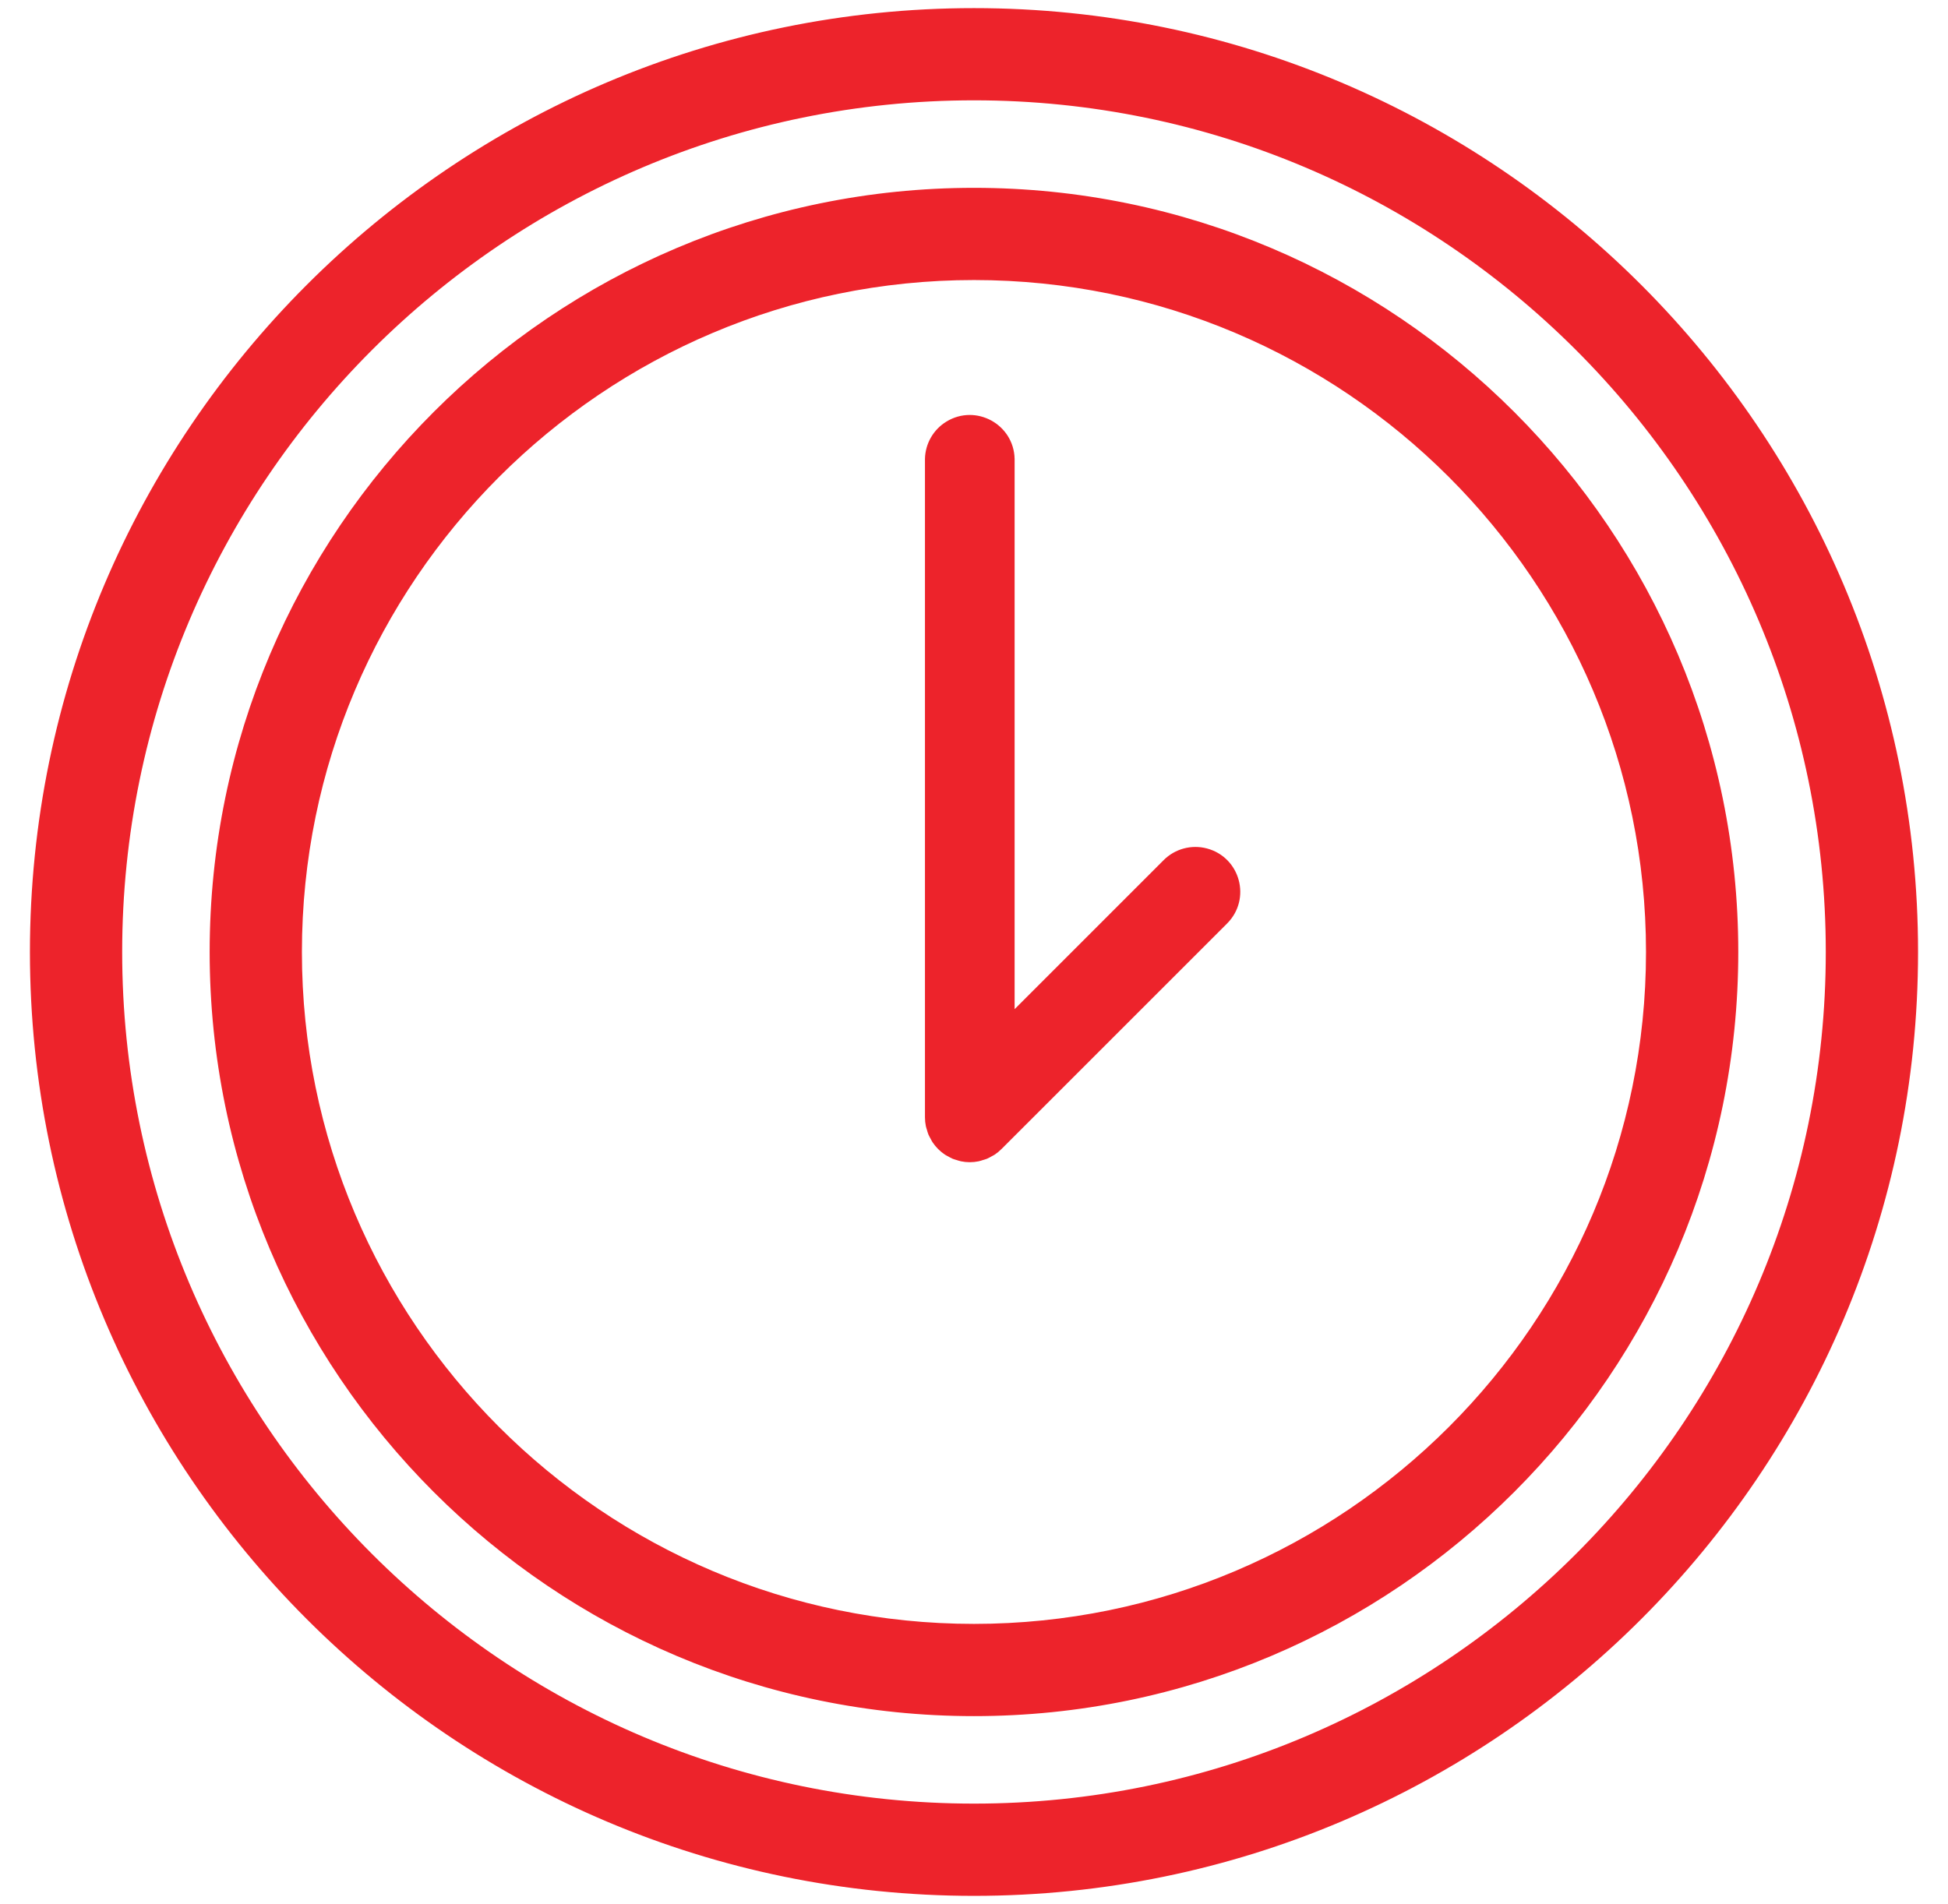
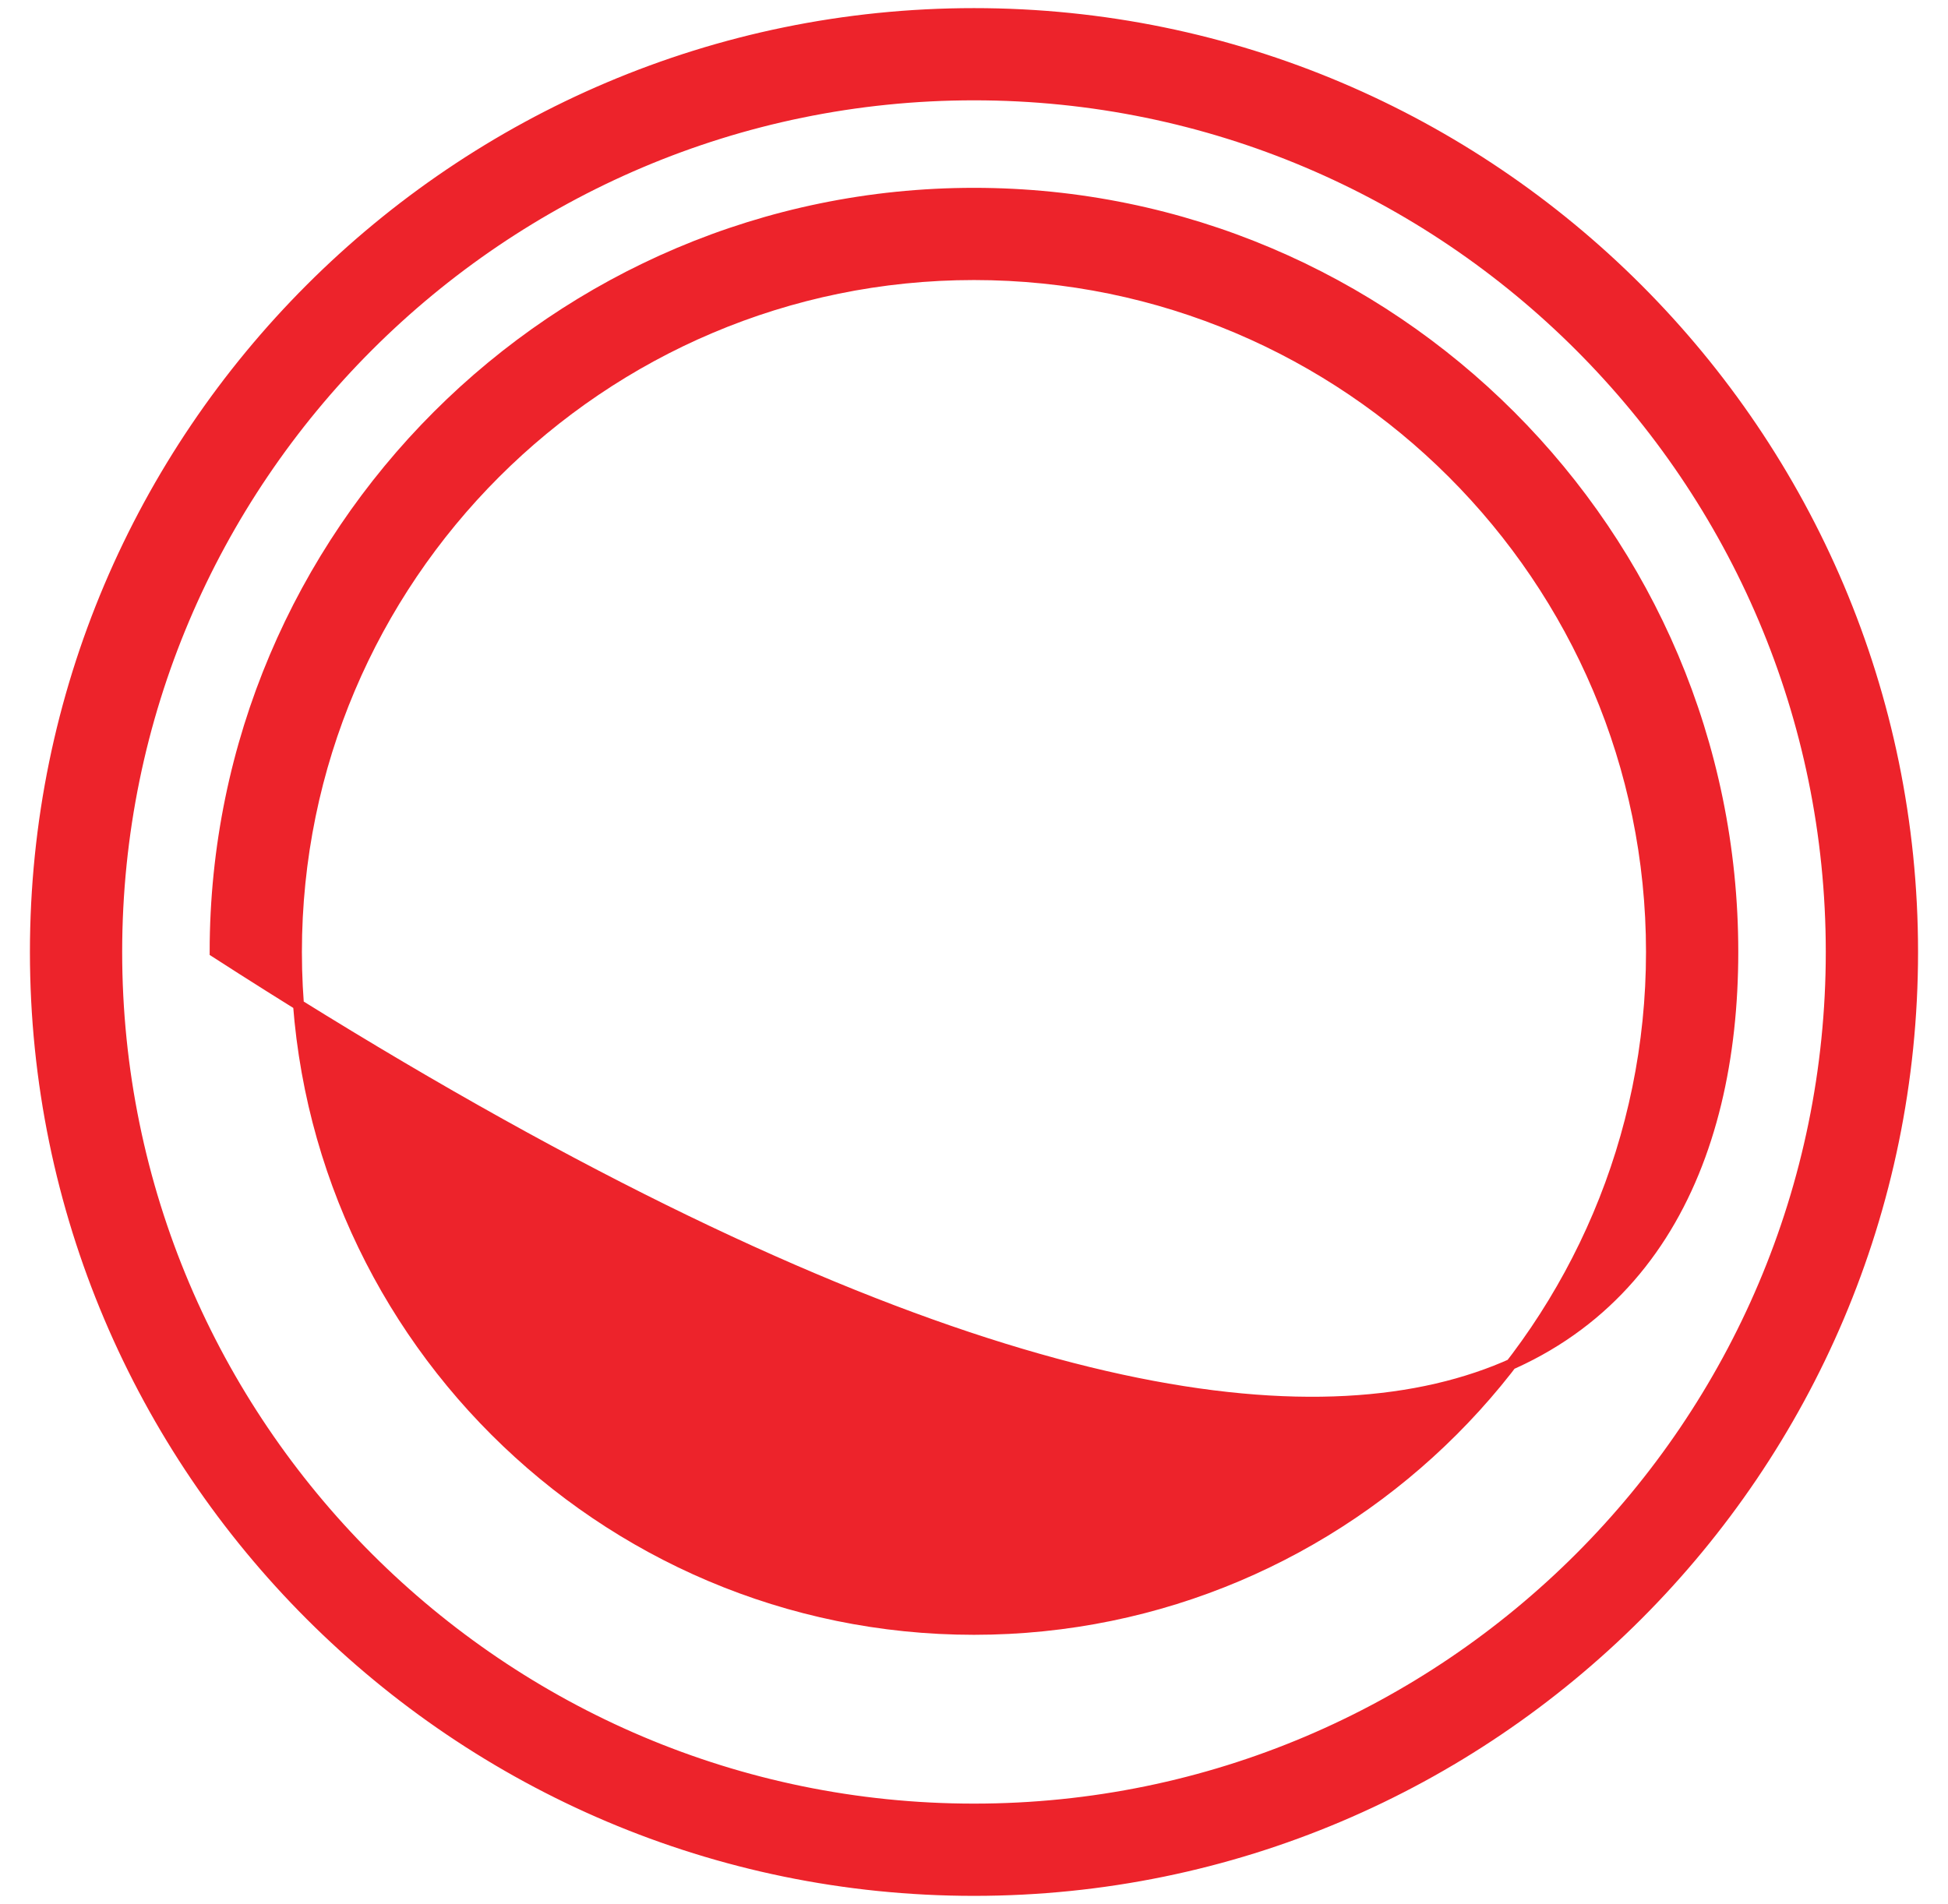
<svg xmlns="http://www.w3.org/2000/svg" viewBox="5954.862 4956.544 89.243 87.243" width="89.243" height="87.243" data-guides="{&quot;vertical&quot;:[],&quot;horizontal&quot;:[]}">
-   <path fill="#ed232b" stroke="#ed232b" fill-opacity="1" stroke-width="0.5" stroke-opacity="1" color="rgb(51, 51, 51)" fill-rule="evenodd" font-size-adjust="none" id="tSvg6ccf69fcf5" title="Path 4" d="M 5999.482 4965.401 C 5980.312 4965.401 5964.717 4980.997 5964.717 5000.165C 5964.717 5019.333 5980.313 5034.929 5999.482 5034.929C 6018.651 5034.929 6034.247 5019.333 6034.247 5000.165C 6034.247 4980.997 6018.651 4965.401 5999.482 4965.401ZM 5999.482 5031.203 C 5982.367 5031.203 5968.443 5017.28 5968.443 5000.165C 5968.443 4983.05 5982.367 4969.126 5999.482 4969.126C 6016.596 4969.126 6030.52 4983.05 6030.52 5000.165C 6030.52 5017.28 6016.596 5031.203 5999.482 5031.203Z" style="" />
-   <path fill="#ed232b" stroke="#ed232b" fill-opacity="1" stroke-width="0.5" stroke-opacity="1" color="rgb(51, 51, 51)" fill-rule="evenodd" font-size-adjust="none" id="tSvg1127d2cf0fb" title="Path 5" d="M 6008.352 4996.13 C 6005.932 4998.55 6003.513 5000.969 6001.094 5003.388C 6001.094 4994.783 6001.094 4986.178 6001.094 4977.572C 6001.061 4976.184 5999.538 4975.352 5998.352 4976.074C 5997.827 4976.394 5997.501 4976.958 5997.487 4977.572C 5997.487 4987.629 5997.487 4997.685 5997.487 5007.741C 5997.487 5007.86 5997.499 5007.979 5997.523 5008.096C 5997.533 5008.147 5997.552 5008.194 5997.567 5008.244C 5997.585 5008.307 5997.6 5008.371 5997.626 5008.433C 5997.651 5008.493 5997.685 5008.547 5997.716 5008.604C 5997.741 5008.651 5997.762 5008.699 5997.792 5008.744C 5997.924 5008.942 5998.095 5009.112 5998.293 5009.245C 5998.33 5009.27 5998.37 5009.286 5998.408 5009.307C 5998.472 5009.343 5998.534 5009.381 5998.603 5009.41C 5998.657 5009.432 5998.714 5009.445 5998.769 5009.462C 5998.826 5009.479 5998.88 5009.501 5998.939 5009.512C 5999.171 5009.56 5999.41 5009.56 5999.643 5009.512C 5999.702 5009.5 5999.757 5009.479 5999.814 5009.461C 5999.869 5009.444 5999.925 5009.432 5999.979 5009.41C 6000.049 5009.381 6000.113 5009.342 6000.178 5009.305C 6000.215 5009.284 6000.253 5009.269 6000.289 5009.245C 6000.39 5009.179 6000.483 5009.102 6000.568 5009.016C 6004.013 5005.571 6007.458 5002.126 6010.903 4998.681C 6011.885 4997.699 6011.435 4996.023 6010.094 4995.664C 6009.472 4995.497 6008.807 4995.675 6008.352 4996.13Z" />
+   <path fill="#ed232b" stroke="#ed232b" fill-opacity="1" stroke-width="0.5" stroke-opacity="1" color="rgb(51, 51, 51)" fill-rule="evenodd" font-size-adjust="none" id="tSvg6ccf69fcf5" title="Path 4" d="M 5999.482 4965.401 C 5980.312 4965.401 5964.717 4980.997 5964.717 5000.165C 6018.651 5034.929 6034.247 5019.333 6034.247 5000.165C 6034.247 4980.997 6018.651 4965.401 5999.482 4965.401ZM 5999.482 5031.203 C 5982.367 5031.203 5968.443 5017.28 5968.443 5000.165C 5968.443 4983.05 5982.367 4969.126 5999.482 4969.126C 6016.596 4969.126 6030.52 4983.05 6030.52 5000.165C 6030.52 5017.28 6016.596 5031.203 5999.482 5031.203Z" style="" />
  <path fill="#ed232b" stroke="#ed232b" fill-opacity="1" stroke-width="0.5" stroke-opacity="1" color="rgb(51, 51, 51)" fill-rule="evenodd" font-size-adjust="none" id="tSvg16b6fcb435b" title="Path 6" d="M 5999.483 4957.166 C 5975.773 4957.166 5956.483 4976.455 5956.483 5000.166C 5956.483 5023.877 5975.773 5043.165 5999.483 5043.165C 6023.193 5043.165 6042.483 5023.876 6042.483 5000.166C 6042.483 4976.456 6023.193 4957.166 5999.483 4957.166ZM 5999.483 5039.438 C 5977.828 5039.438 5960.209 5021.82 5960.209 5000.165C 5960.209 4978.51 5977.827 4960.891 5999.483 4960.891C 6021.139 4960.891 6038.756 4978.51 6038.756 5000.165C 6038.756 5021.82 6021.138 5039.438 5999.483 5039.438Z" style="" />
  <defs />
</svg>